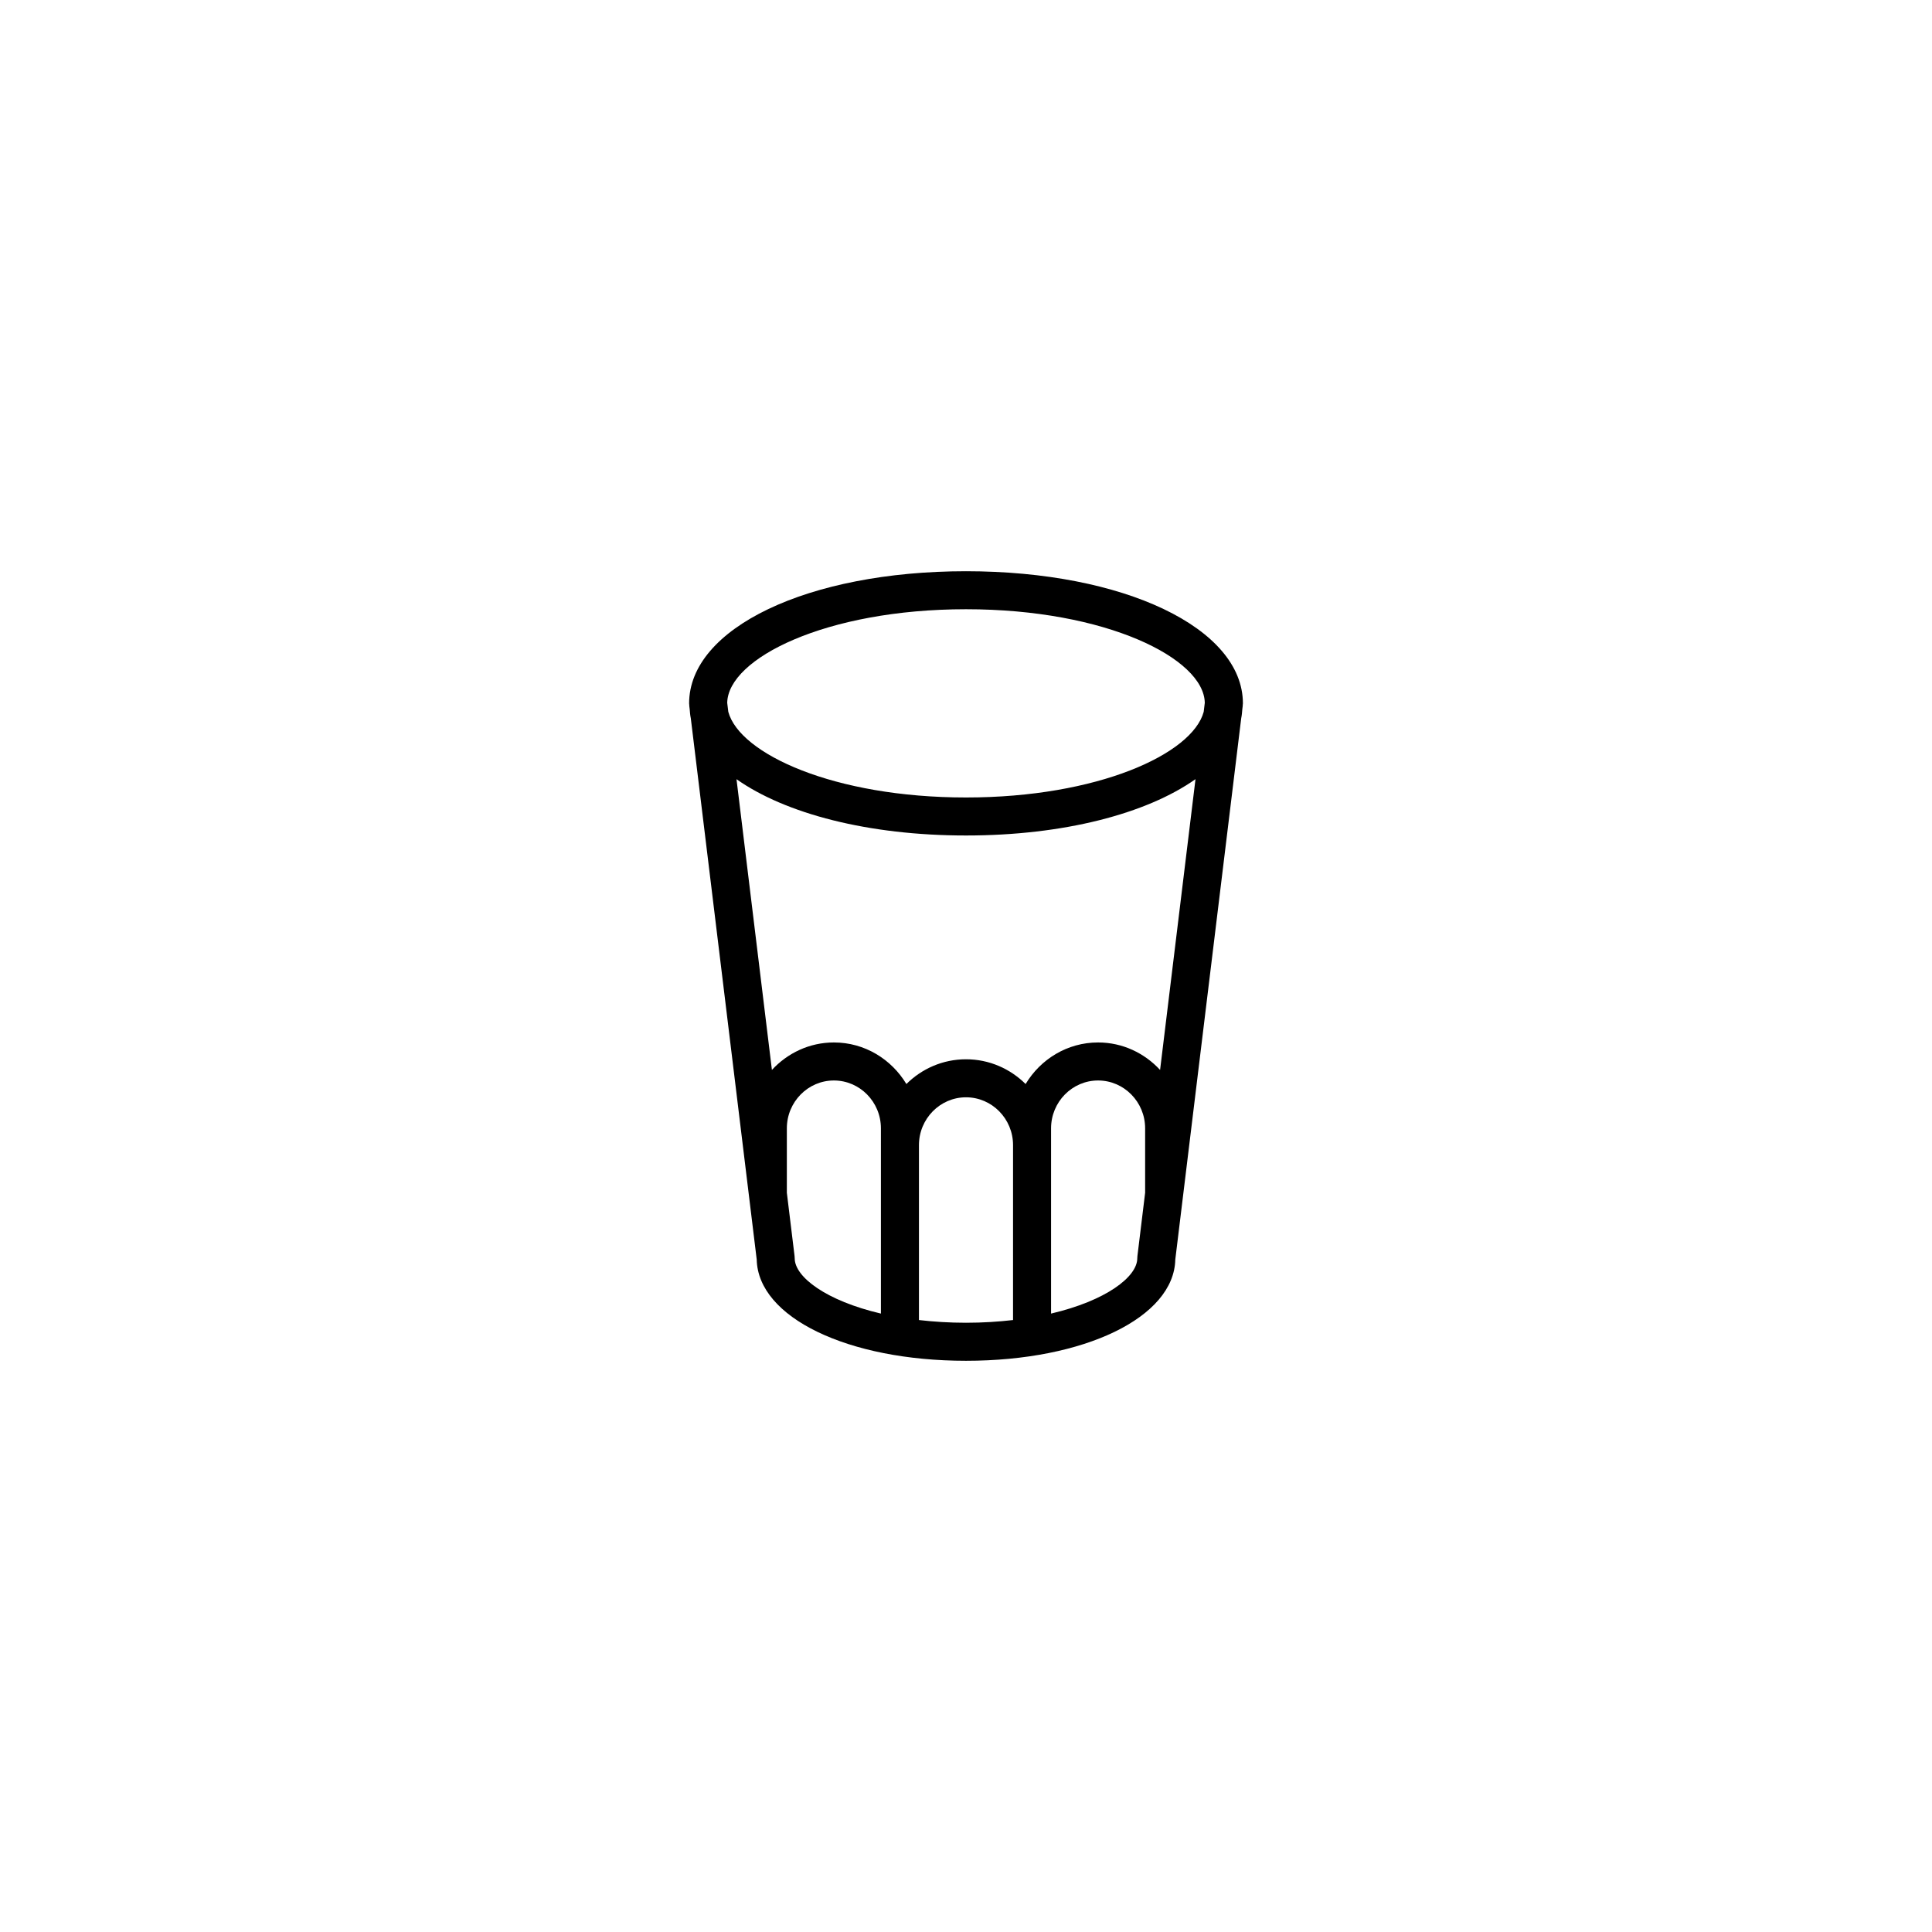
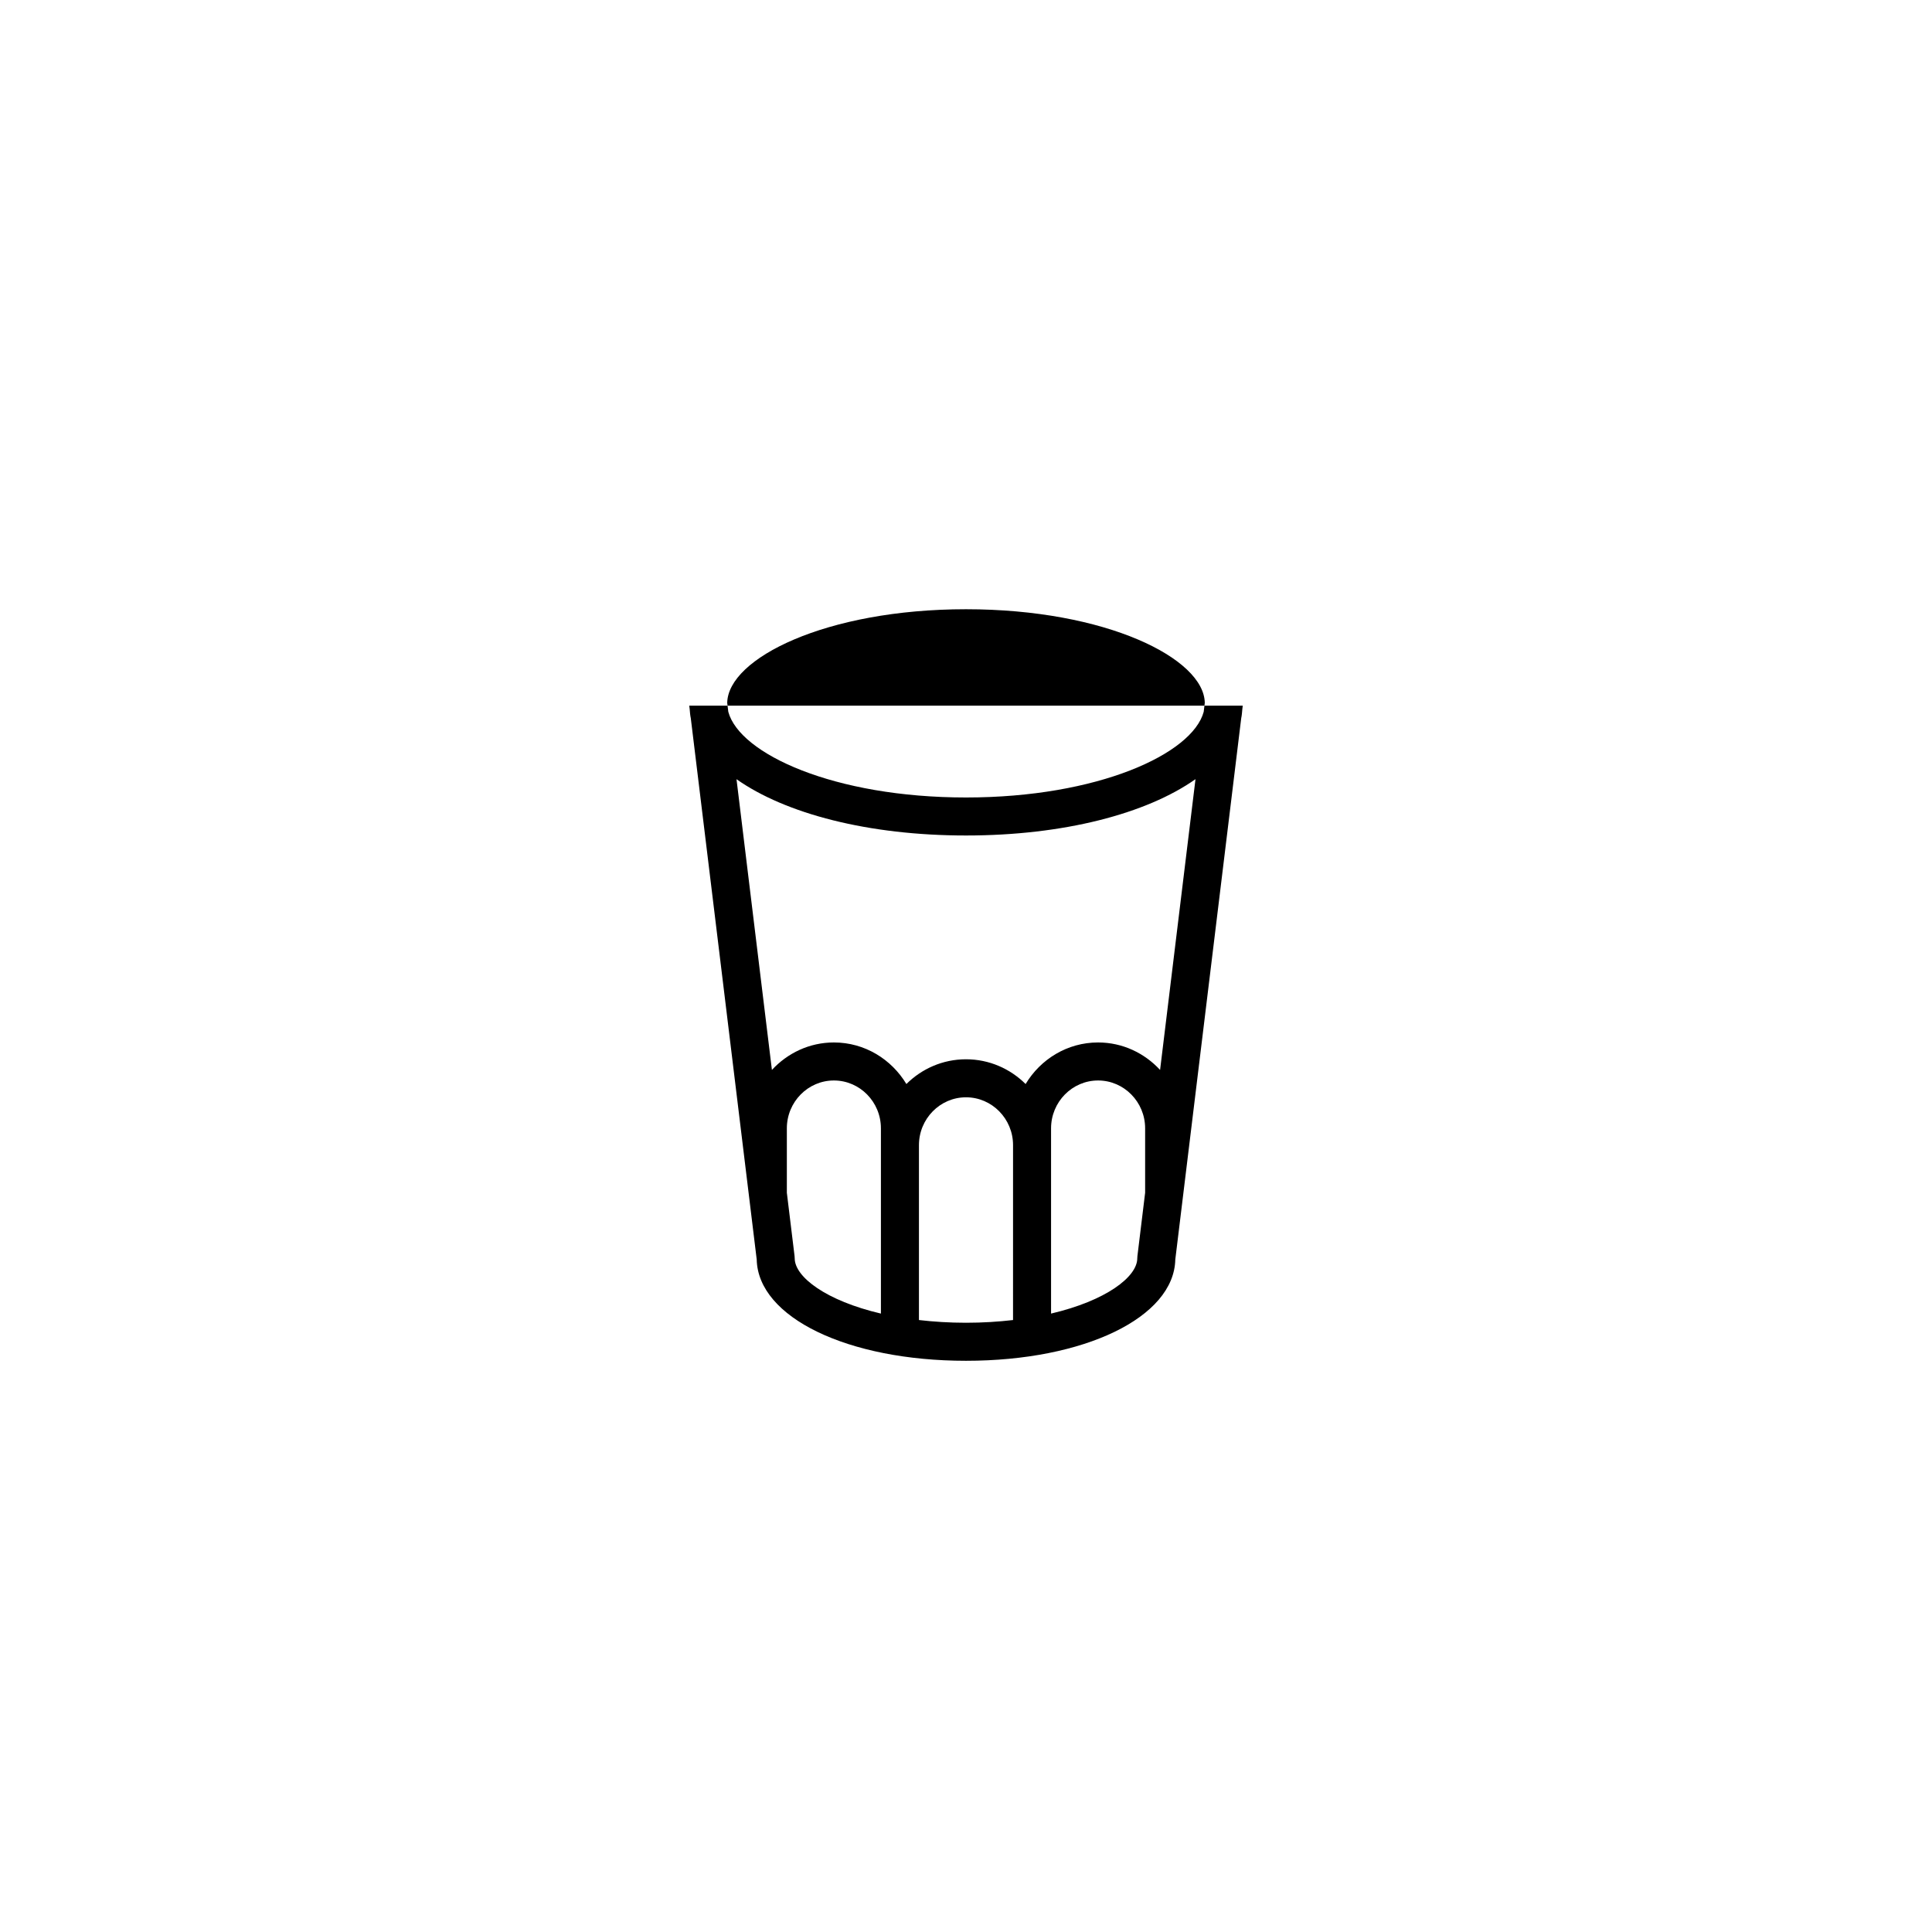
<svg xmlns="http://www.w3.org/2000/svg" fill="#000000" width="800px" height="800px" version="1.1" viewBox="144 144 512 512">
-   <path d="m326.66 331.01 0.113 0.918c0.066 0.816 0.125 1.629 0.297 2.426l17.469 143.44c0.336 15.316 24.066 26.828 55.461 26.828s55.125-11.512 55.465-26.828l17.469-143.44c0.172-0.797 0.227-1.609 0.297-2.426l0.113-0.918c0.004-0.043-0.012-0.078-0.008-0.117 0.004-0.164 0.047-0.324 0.047-0.492 0-19.965-31.547-35.02-73.379-35.02-41.828 0-73.379 15.055-73.379 35.02 0 0.168 0.043 0.324 0.047 0.492 0.004 0.039-0.016 0.074-0.012 0.117zm50.793 116.47v44.633c-14.508-3.394-22.848-9.703-22.848-14.656 0-0.203-0.016-0.406-0.039-0.609l-2.043-16.766v-17.059c0-6.992 5.594-12.684 12.469-12.684s12.461 5.691 12.461 12.684zm35.012 45.766v0.578c-3.879 0.449-8.02 0.719-12.465 0.719s-8.59-0.273-12.469-0.719v-46.344c0-6.992 5.594-12.684 12.469-12.684s12.469 5.691 12.469 12.684zm35.008-33.164-2.043 16.766c-0.023 0.203-0.039 0.406-0.039 0.609 0 4.953-8.344 11.262-22.848 14.656v-49.09c0-6.992 5.59-12.684 12.461-12.684 6.875 0 12.469 5.691 12.469 12.684zm3.961-32.539c-4.117-4.453-9.934-7.281-16.43-7.281-8.16 0-15.254 4.441-19.207 11.016-4.07-4.047-9.645-6.559-15.797-6.559s-11.727 2.512-15.797 6.559c-3.957-6.574-11.051-11.016-19.207-11.016-6.496 0-12.312 2.828-16.43 7.281l-9.383-77.051c12.961 9.141 34.906 14.922 60.816 14.922s47.852-5.785 60.82-14.926zm-51.434-122.09c37.16 0 63.086 13.047 63.281 24.809l-0.289 2.379c-3.016 11.16-28.039 22.699-62.992 22.699s-59.98-11.539-62.992-22.699l-0.289-2.379c0.195-11.762 26.117-24.809 63.281-24.809z" />
+   <path d="m326.66 331.01 0.113 0.918c0.066 0.816 0.125 1.629 0.297 2.426l17.469 143.44c0.336 15.316 24.066 26.828 55.461 26.828s55.125-11.512 55.465-26.828l17.469-143.44c0.172-0.797 0.227-1.609 0.297-2.426l0.113-0.918zm50.793 116.47v44.633c-14.508-3.394-22.848-9.703-22.848-14.656 0-0.203-0.016-0.406-0.039-0.609l-2.043-16.766v-17.059c0-6.992 5.594-12.684 12.469-12.684s12.461 5.691 12.461 12.684zm35.012 45.766v0.578c-3.879 0.449-8.02 0.719-12.465 0.719s-8.59-0.273-12.469-0.719v-46.344c0-6.992 5.594-12.684 12.469-12.684s12.469 5.691 12.469 12.684zm35.008-33.164-2.043 16.766c-0.023 0.203-0.039 0.406-0.039 0.609 0 4.953-8.344 11.262-22.848 14.656v-49.09c0-6.992 5.59-12.684 12.461-12.684 6.875 0 12.469 5.691 12.469 12.684zm3.961-32.539c-4.117-4.453-9.934-7.281-16.43-7.281-8.16 0-15.254 4.441-19.207 11.016-4.07-4.047-9.645-6.559-15.797-6.559s-11.727 2.512-15.797 6.559c-3.957-6.574-11.051-11.016-19.207-11.016-6.496 0-12.312 2.828-16.43 7.281l-9.383-77.051c12.961 9.141 34.906 14.922 60.816 14.922s47.852-5.785 60.82-14.926zm-51.434-122.09c37.16 0 63.086 13.047 63.281 24.809l-0.289 2.379c-3.016 11.16-28.039 22.699-62.992 22.699s-59.98-11.539-62.992-22.699l-0.289-2.379c0.195-11.762 26.117-24.809 63.281-24.809z" />
</svg>